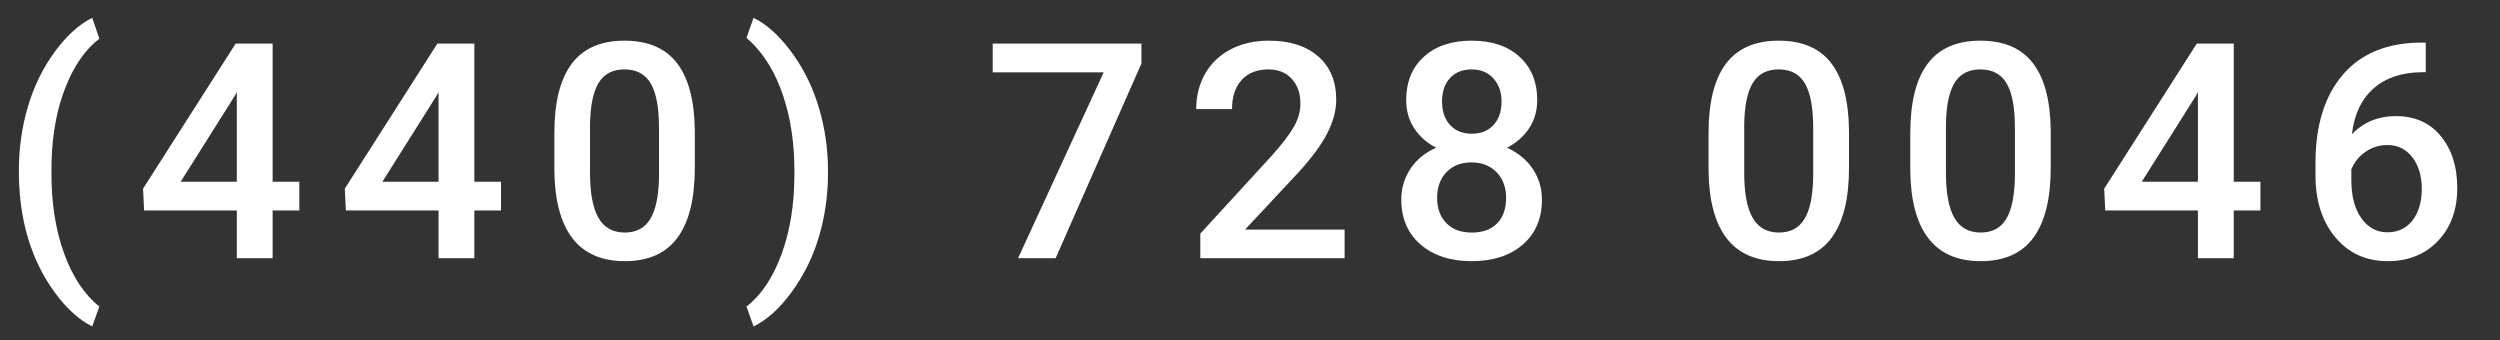
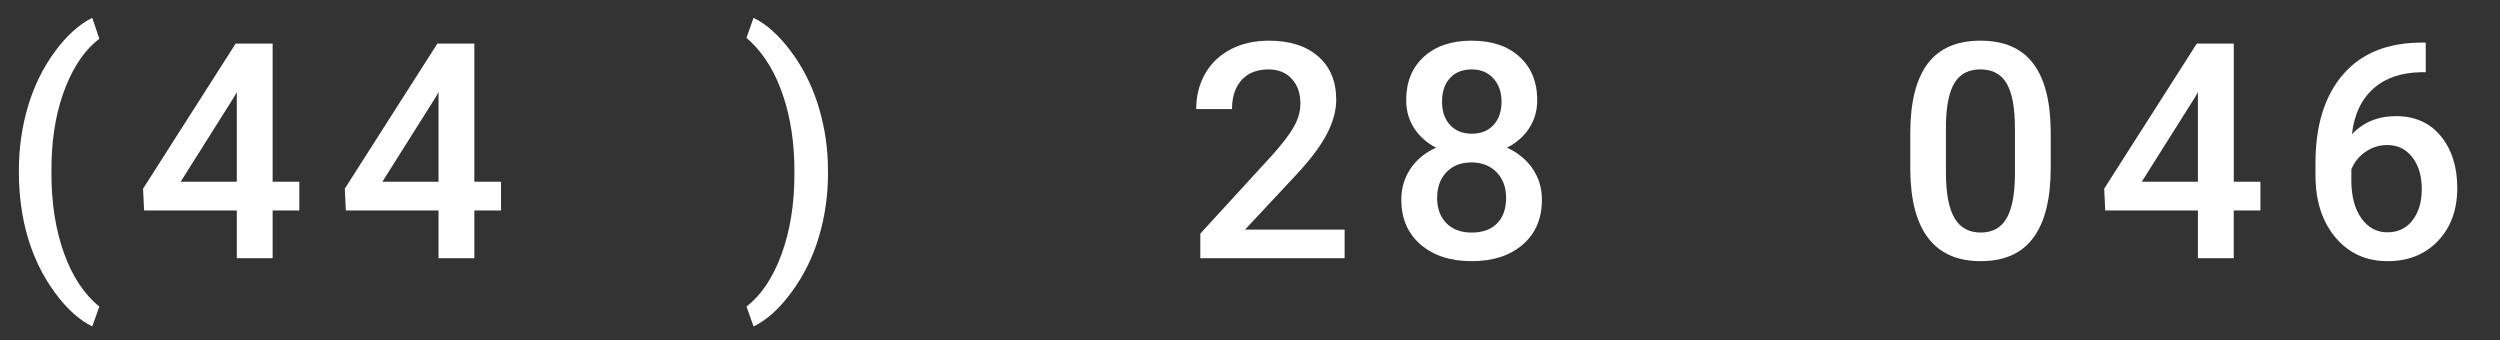
<svg xmlns="http://www.w3.org/2000/svg" version="1.1" id="Layer_1" x="0px" y="0px" width="99.394px" height="13.518px" viewBox="0 0 99.394 13.518" style="enable-background:new 0 0 99.394 13.518;" xml:space="preserve">
  <rect x="0" y="0" width="99.394" height="13.518" fill="#333333" stroke="none" />
  <g>
    <path style="fill:#FFFFFF;" d="M0.75,6.797c0-0.902,0.121-1.759,0.363-2.569S1.711,2.692,2.18,2.054s0.965-1.087,1.488-1.345   l0.281,0.832C3.398,1.959,2.952,2.597,2.61,3.454s-0.528,1.839-0.56,2.944L2.045,6.902c0,1.184,0.167,2.239,0.501,3.167   s0.802,1.634,1.403,2.118l-0.281,0.791c-0.523-0.258-1.021-0.708-1.491-1.351S1.351,10.261,1.11,9.454S0.75,7.762,0.75,6.797z" />
-     <path style="fill:#FFFFFF;" d="M10.839,7.225h1.061v1.143h-1.061v1.898H9.415V8.367H5.729L5.688,7.5l3.68-5.766h1.471V7.225z    M7.183,7.225h2.232V3.662L9.31,3.85L7.183,7.225z" />
+     <path style="fill:#FFFFFF;" d="M10.839,7.225h1.061v1.143h-1.061v1.898H9.415V8.367H5.729L5.688,7.5l3.68-5.766h1.471V7.225M7.183,7.225h2.232V3.662L9.31,3.85L7.183,7.225z" />
    <path style="fill:#FFFFFF;" d="M18.859,7.225h1.061v1.143h-1.061v1.898h-1.424V8.367H13.75L13.708,7.5l3.68-5.766h1.471V7.225z    M15.203,7.225h2.232V3.662L17.33,3.85L15.203,7.225z" />
-     <path style="fill:#FFFFFF;" d="M27.624,6.674c0,1.227-0.229,2.151-0.688,2.774s-1.157,0.935-2.095,0.935   c-0.922,0-1.616-0.304-2.083-0.911s-0.706-1.507-0.718-2.698V5.297c0-1.227,0.229-2.146,0.688-2.76s1.159-0.92,2.101-0.92   c0.934,0,1.63,0.299,2.089,0.896s0.694,1.492,0.706,2.684V6.674z M26.2,5.08c0-0.801-0.109-1.388-0.328-1.761   s-0.566-0.56-1.043-0.56c-0.465,0-0.807,0.177-1.025,0.53s-0.334,0.905-0.346,1.655v1.934c0,0.797,0.111,1.391,0.334,1.781   s0.572,0.586,1.049,0.586c0.457,0,0.795-0.181,1.014-0.542s0.334-0.927,0.346-1.696V5.08z" />
    <path style="fill:#FFFFFF;" d="M32.919,6.891c0,0.867-0.119,1.704-0.357,2.511s-0.6,1.541-1.084,2.203s-0.99,1.12-1.518,1.374   l-0.281-0.791c0.586-0.453,1.05-1.146,1.392-2.077s0.513-1.995,0.513-3.19V6.785c0-1.086-0.148-2.075-0.445-2.968   S30.415,2.209,29.86,1.67l-0.182-0.164l0.281-0.797c0.5,0.242,0.984,0.672,1.453,1.289s0.828,1.308,1.078,2.071   s0.391,1.552,0.422,2.364L32.919,6.891z" />
-     <path style="fill:#FFFFFF;" d="M45.38,2.525l-3.41,7.74h-1.494l3.404-7.389h-4.412V1.734h5.912V2.525z" />
    <path style="fill:#FFFFFF;" d="M53.458,10.266h-5.736V9.287l2.842-3.1c0.41-0.457,0.702-0.839,0.876-1.146s0.261-0.614,0.261-0.923   c0-0.406-0.114-0.734-0.343-0.984S50.822,2.76,50.435,2.76c-0.461,0-0.818,0.141-1.072,0.422s-0.381,0.666-0.381,1.154h-1.424   c0-0.52,0.118-0.987,0.354-1.403s0.574-0.739,1.014-0.97s0.946-0.346,1.521-0.346c0.828,0,1.481,0.208,1.96,0.624   s0.718,0.991,0.718,1.726c0,0.426-0.12,0.872-0.36,1.339s-0.634,0.997-1.181,1.591l-2.086,2.232h3.961V10.266z" />
    <path style="fill:#FFFFFF;" d="M61.116,3.984c0,0.418-0.107,0.79-0.322,1.116s-0.508,0.583-0.879,0.771   c0.445,0.207,0.788,0.49,1.028,0.85s0.36,0.766,0.36,1.219c0,0.75-0.254,1.345-0.762,1.784s-1.184,0.659-2.027,0.659   c-0.848,0-1.526-0.221-2.036-0.662s-0.765-1.035-0.765-1.781c0-0.457,0.121-0.867,0.363-1.23s0.582-0.643,1.02-0.838   c-0.367-0.188-0.657-0.444-0.87-0.771s-0.319-0.698-0.319-1.116c0-0.727,0.234-1.303,0.703-1.729s1.102-0.639,1.898-0.639   c0.801,0,1.436,0.213,1.904,0.639S61.116,3.258,61.116,3.984z M59.879,7.869c0-0.422-0.126-0.763-0.378-1.022   s-0.585-0.39-0.999-0.39s-0.745,0.129-0.993,0.387s-0.372,0.6-0.372,1.025c0,0.418,0.122,0.752,0.366,1.002   s0.581,0.375,1.011,0.375s0.765-0.121,1.005-0.363S59.879,8.303,59.879,7.869z M59.698,4.037c0-0.371-0.107-0.677-0.322-0.917   s-0.504-0.36-0.867-0.36s-0.65,0.114-0.861,0.343s-0.316,0.54-0.316,0.935c0,0.391,0.106,0.701,0.319,0.932   s0.501,0.346,0.864,0.346s0.651-0.115,0.864-0.346S59.698,4.428,59.698,4.037z" />
-     <path style="fill:#FFFFFF;" d="M73.512,6.674c0,1.227-0.229,2.151-0.688,2.774s-1.157,0.935-2.095,0.935   c-0.922,0-1.616-0.304-2.083-0.911s-0.706-1.507-0.718-2.698V5.297c0-1.227,0.229-2.146,0.688-2.76s1.159-0.92,2.101-0.92   c0.934,0,1.63,0.299,2.089,0.896s0.694,1.492,0.706,2.684V6.674z M72.088,5.08c0-0.801-0.109-1.388-0.328-1.761   s-0.566-0.56-1.043-0.56c-0.465,0-0.807,0.177-1.025,0.53s-0.334,0.905-0.346,1.655v1.934c0,0.797,0.111,1.391,0.334,1.781   s0.572,0.586,1.049,0.586c0.457,0,0.795-0.181,1.014-0.542s0.334-0.927,0.346-1.696V5.08z" />
    <path style="fill:#FFFFFF;" d="M81.532,6.674c0,1.227-0.229,2.151-0.688,2.774s-1.157,0.935-2.095,0.935   c-0.922,0-1.616-0.304-2.083-0.911s-0.706-1.507-0.718-2.698V5.297c0-1.227,0.229-2.146,0.688-2.76s1.159-0.92,2.101-0.92   c0.934,0,1.63,0.299,2.089,0.896s0.694,1.492,0.706,2.684V6.674z M80.108,5.08c0-0.801-0.109-1.388-0.328-1.761   s-0.566-0.56-1.043-0.56c-0.465,0-0.807,0.177-1.025,0.53s-0.334,0.905-0.346,1.655v1.934c0,0.797,0.111,1.391,0.334,1.781   s0.572,0.586,1.049,0.586c0.457,0,0.795-0.181,1.014-0.542s0.334-0.927,0.346-1.696V5.08z" />
    <path style="fill:#FFFFFF;" d="M88.808,7.225h1.061v1.143h-1.061v1.898h-1.424V8.367h-3.686L83.658,7.5l3.68-5.766h1.471V7.225z    M85.152,7.225h2.232V3.662L87.279,3.85L85.152,7.225z" />
    <path style="fill:#FFFFFF;" d="M96.442,1.693v1.178h-0.176c-0.797,0.012-1.434,0.23-1.91,0.656s-0.76,1.029-0.85,1.811   c0.457-0.48,1.041-0.721,1.752-0.721c0.754,0,1.349,0.266,1.784,0.797s0.653,1.217,0.653,2.057c0,0.867-0.255,1.569-0.765,2.106   s-1.179,0.806-2.007,0.806c-0.852,0-1.542-0.314-2.071-0.943s-0.794-1.453-0.794-2.473V6.48c0-1.496,0.364-2.668,1.093-3.516   s1.776-1.271,3.144-1.271H96.442z M94.913,5.766c-0.312,0-0.599,0.088-0.858,0.264s-0.45,0.41-0.571,0.703v0.434   c0,0.633,0.133,1.136,0.398,1.509s0.609,0.56,1.031,0.56s0.756-0.158,1.002-0.475s0.369-0.732,0.369-1.248s-0.125-0.936-0.375-1.26   S95.327,5.766,94.913,5.766z" />
  </g>
  <g>
</g>
  <g>
</g>
  <g>
</g>
  <g>
</g>
  <g>
</g>
  <g>
</g>
</svg>